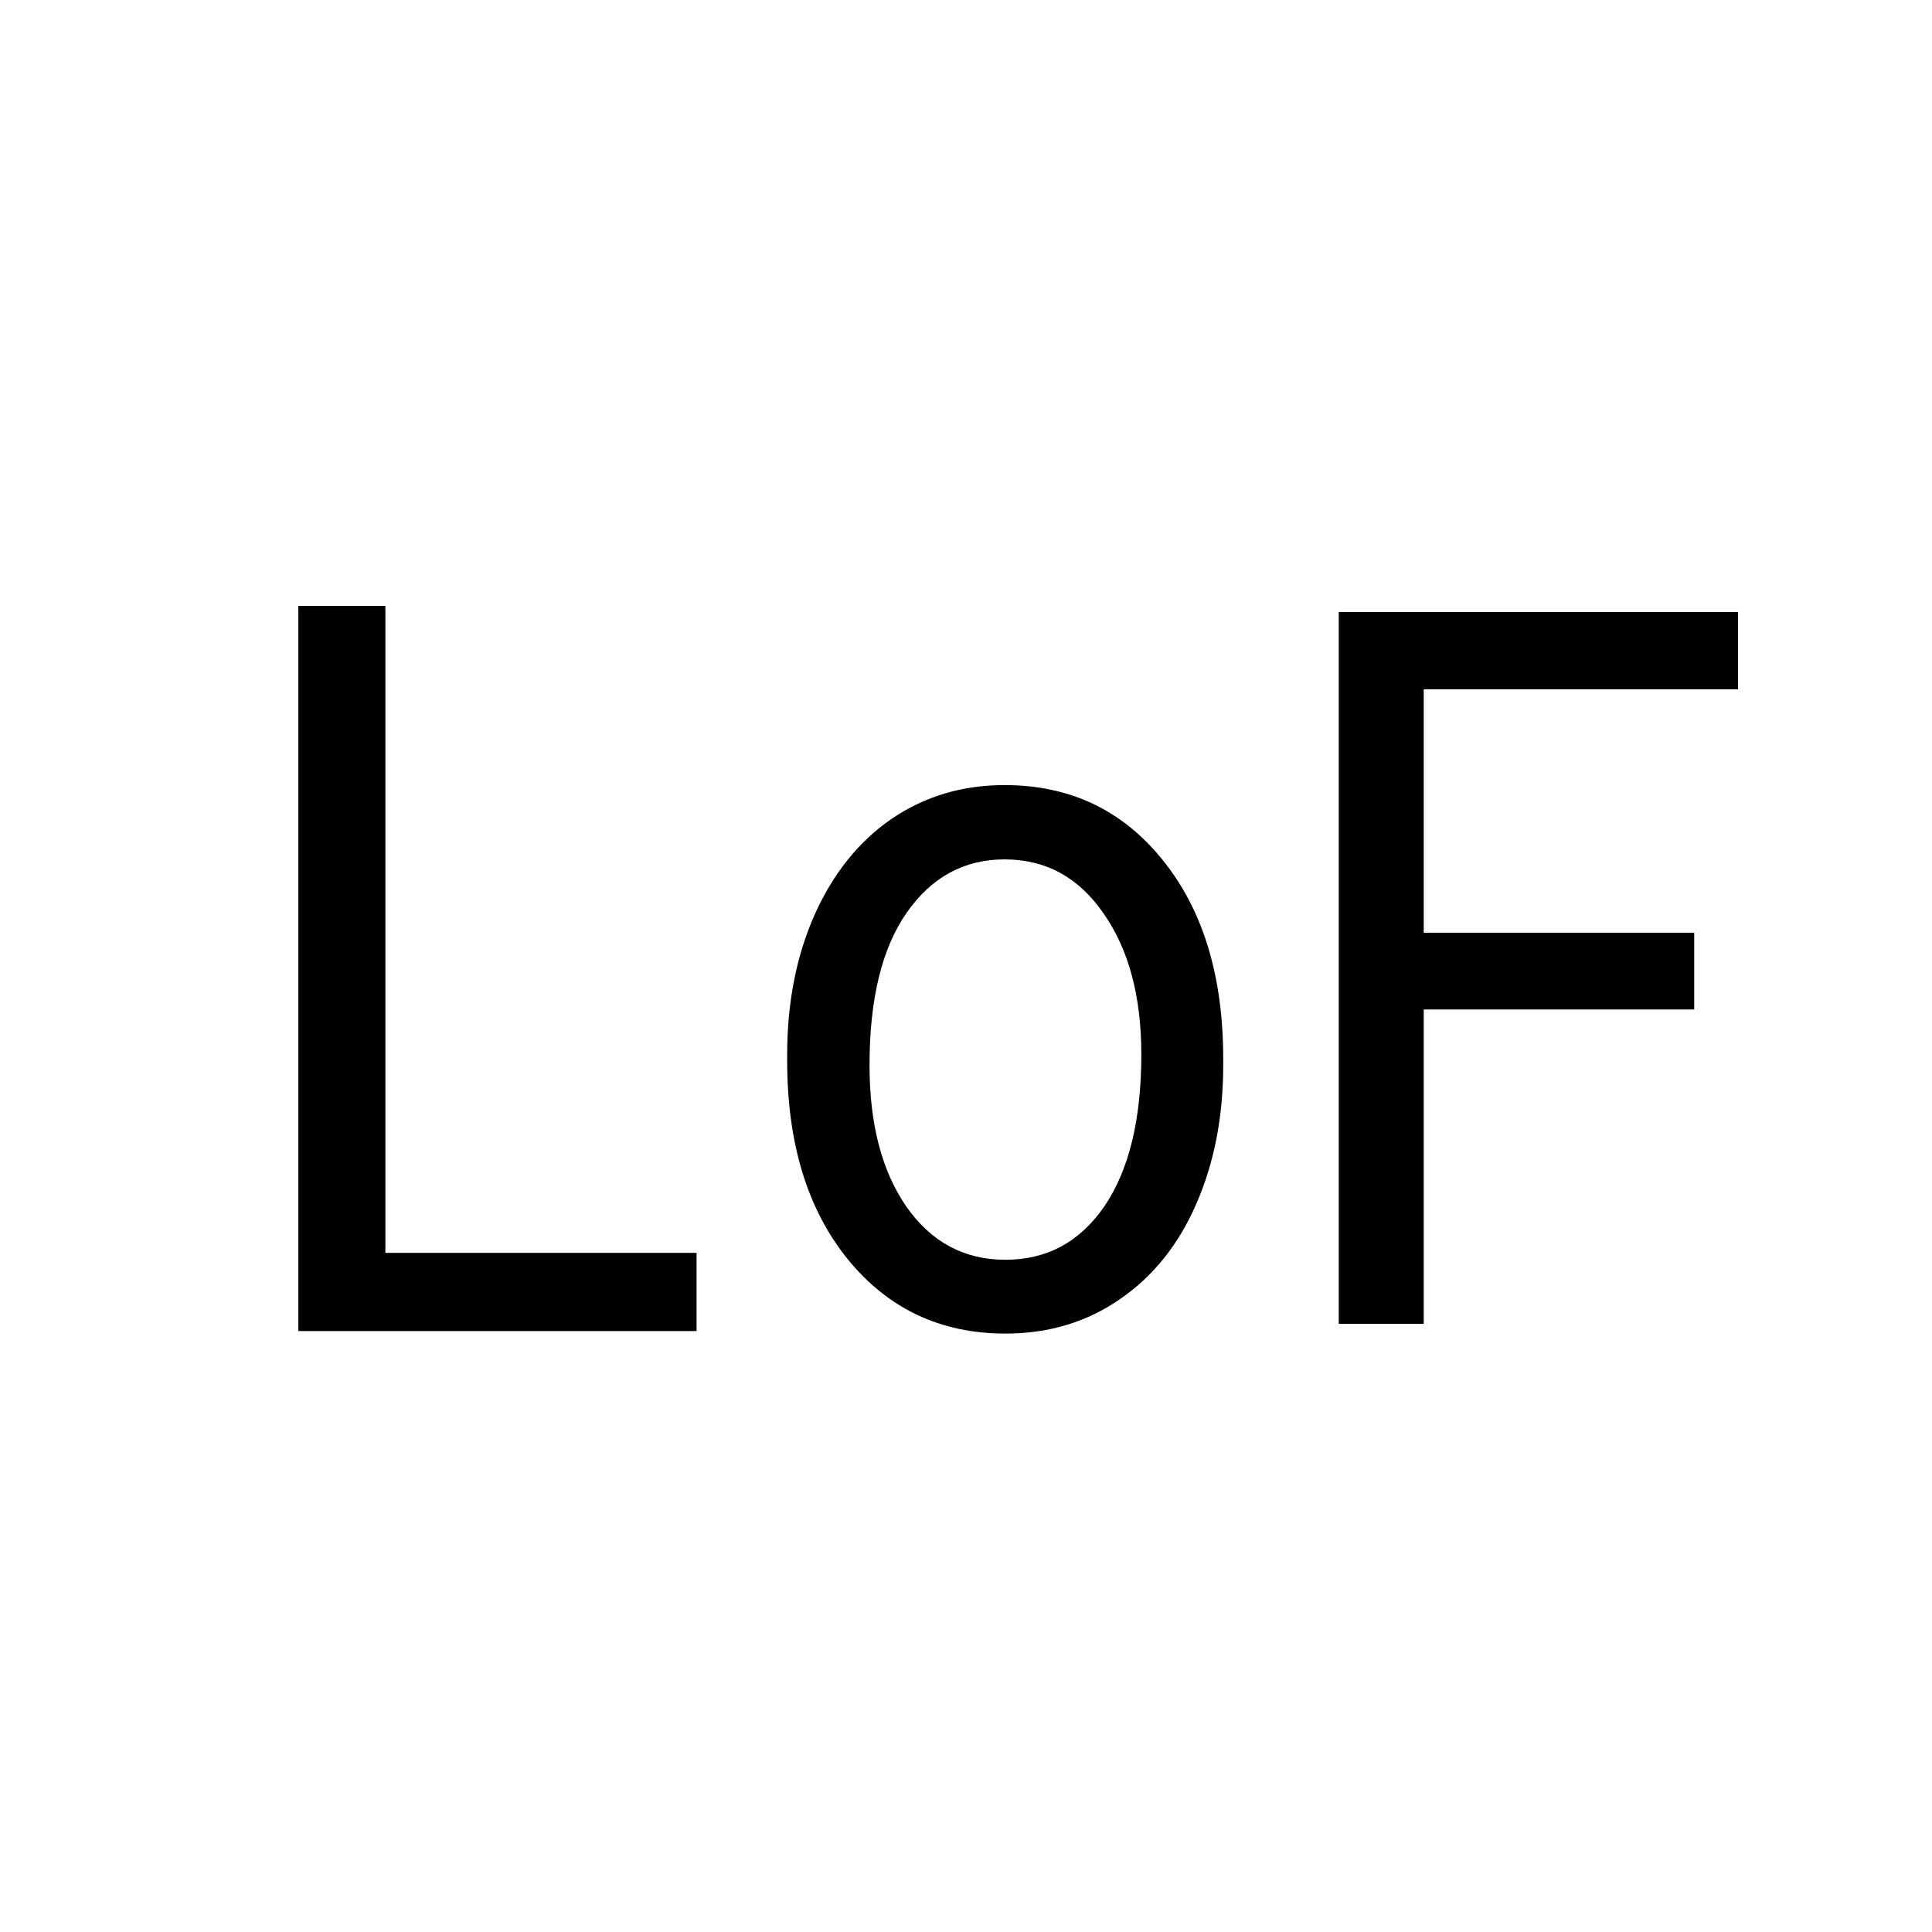
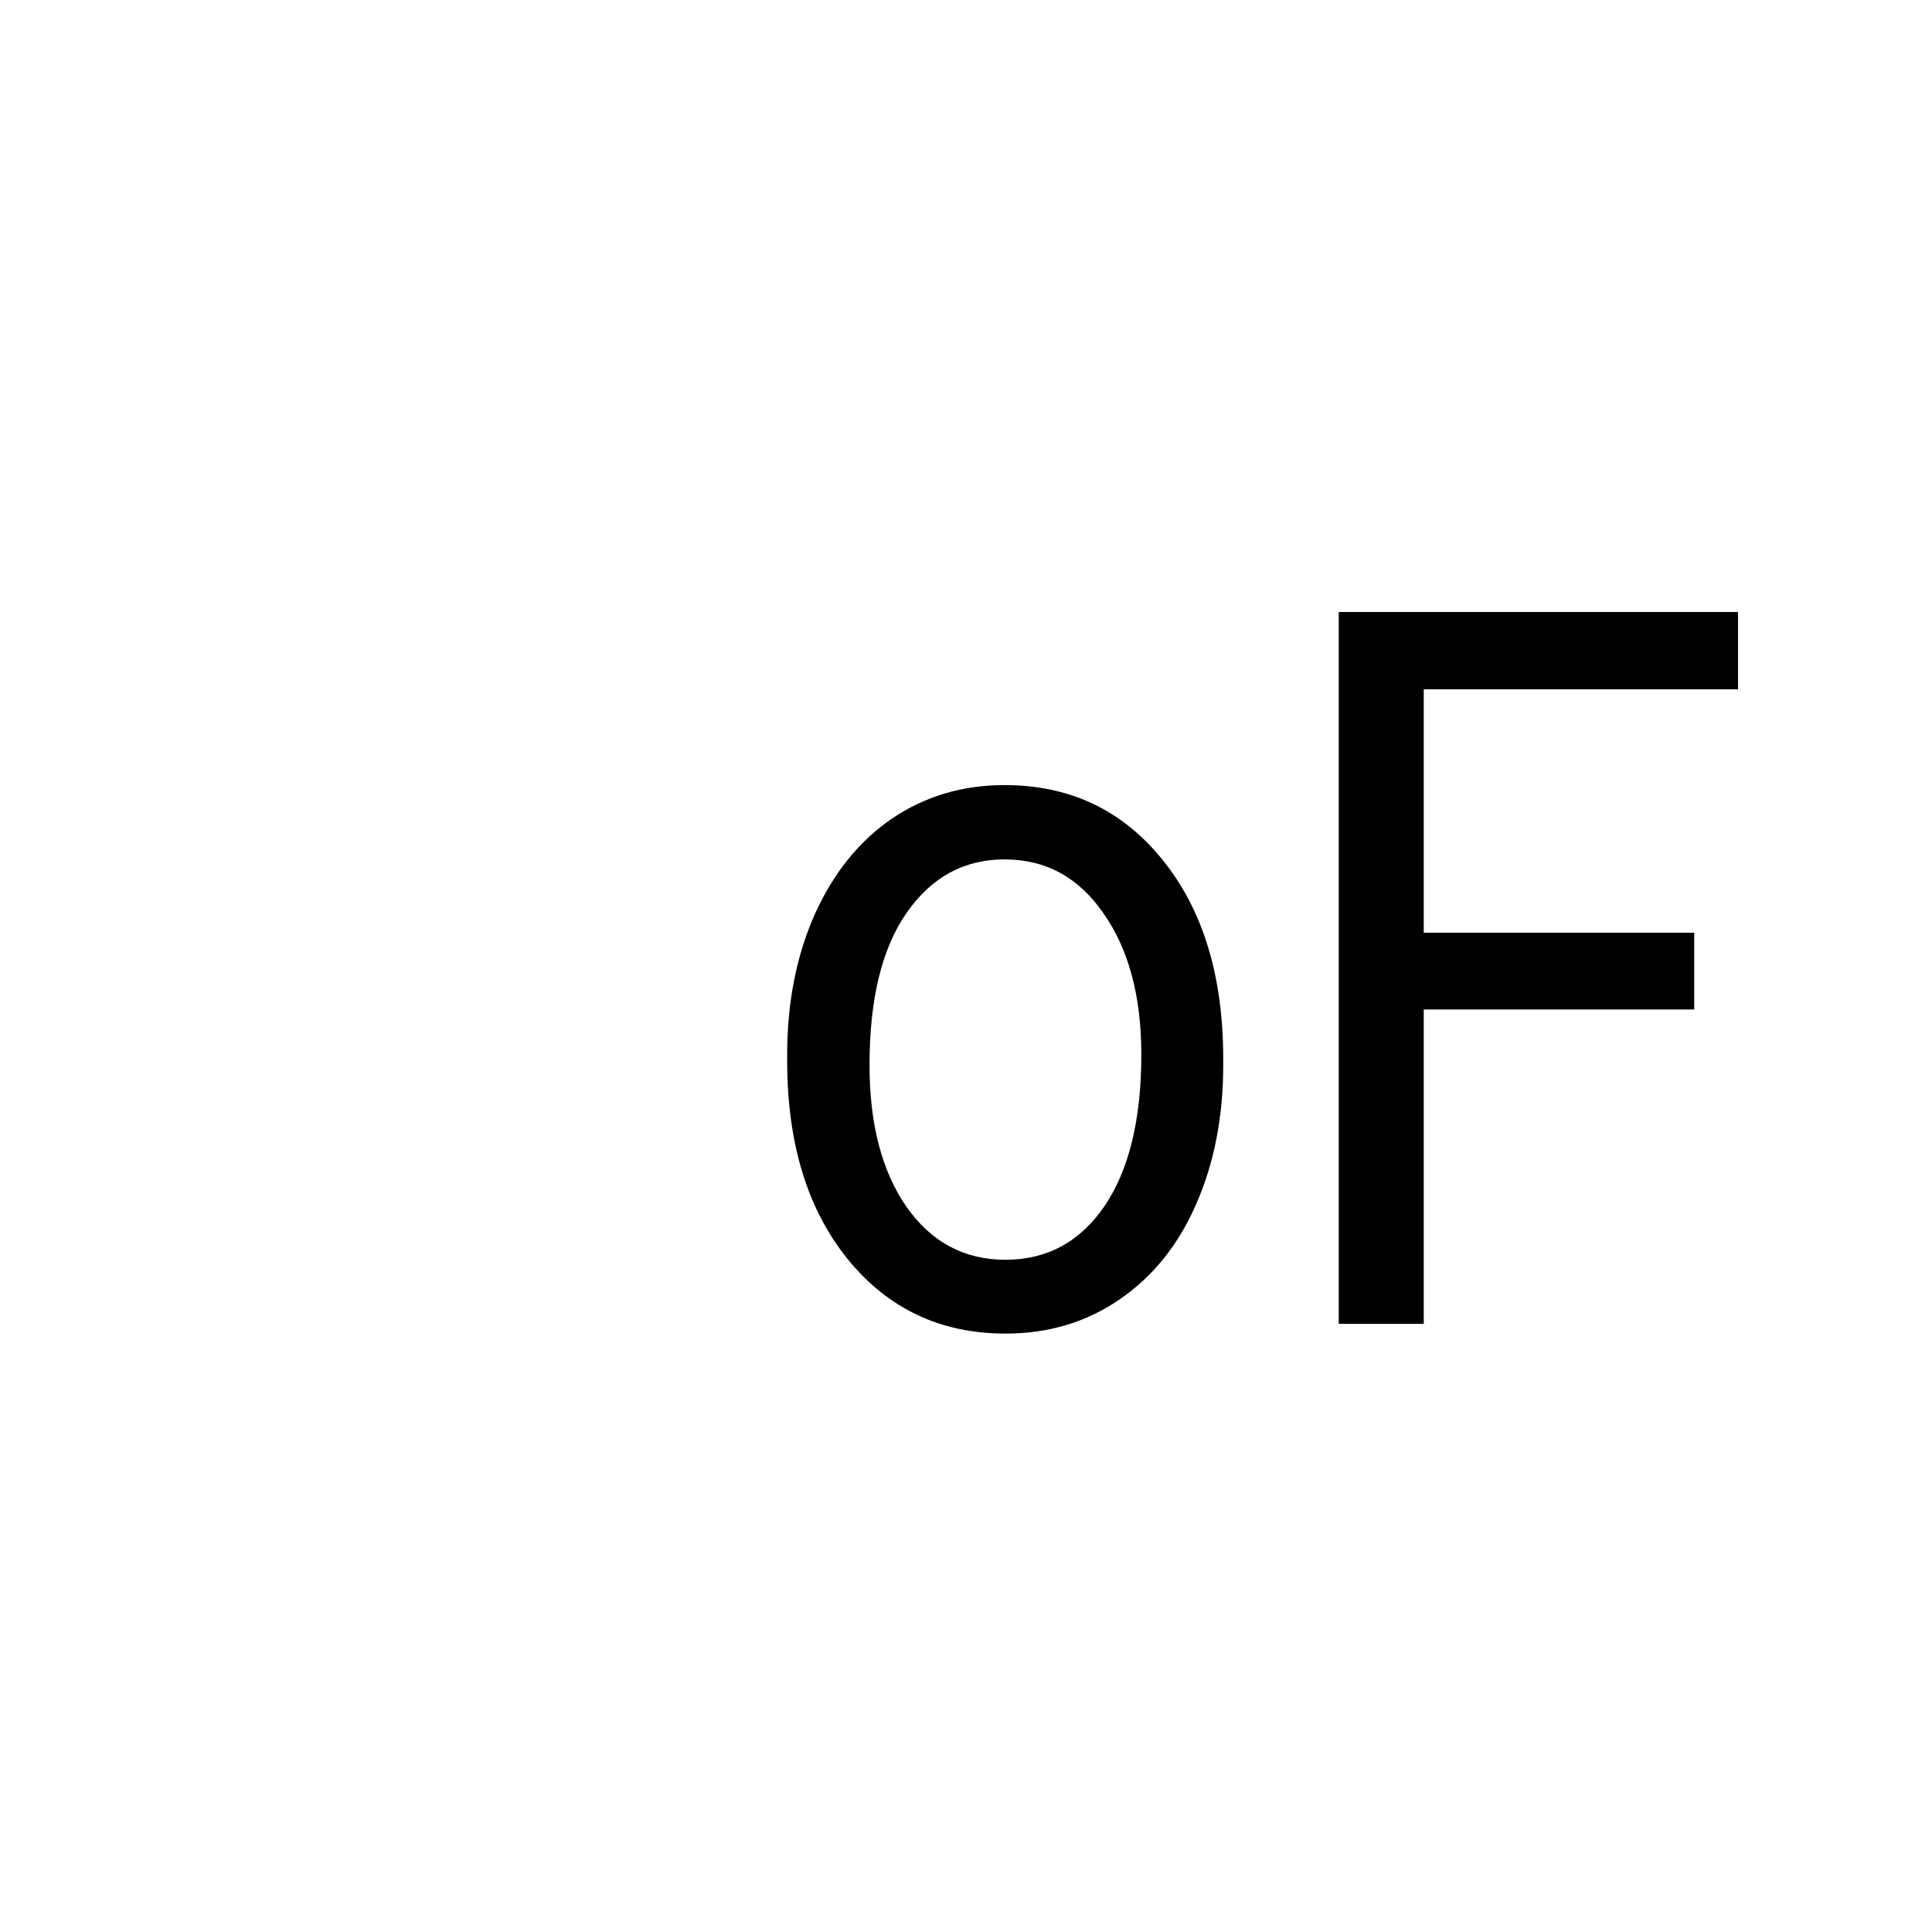
<svg xmlns="http://www.w3.org/2000/svg" viewBox="0 0 1000 1000">
  <g transform="matrix(2.444,0,0,2.699,-161.964,-358.375)">
    <path class="cls-1" d="m 232.983,334.996 q 0,-14.906 5.812,-26.812 5.906,-11.906 16.312,-18.375 10.5,-6.469 23.906,-6.469 20.719,0 33.469,14.344 12.844,14.344 12.844,38.156 v 1.219 q 0,14.812 -5.719,26.625 -5.625,11.719 -16.219,18.281 -10.5,6.562 -24.188,6.562 -20.625,0 -33.469,-14.344 -12.75,-14.344 -12.75,-37.969 z m 17.438,2.062 q 0,16.875 7.781,27.094 7.875,10.219 21,10.219 13.219,0 21,-10.312 7.781,-10.406 7.781,-29.062 0,-16.688 -7.969,-27 -7.875,-10.406 -21,-10.406 -12.844,0 -20.719,10.219 -7.875,10.219 -7.875,29.25 z" />
    <path class="cls-1" d="m 425.076,326.371 h -57.281 v 60.281 h -18 v -136.5 h 84.562 v 14.812 h -66.562 v 46.688 h 57.281 z" />
-     <path class="cls-1" d="m 147.887,373.047 h 65.901 v 14.995 H 129.454 V 248.982 h 18.433 z" />
  </g>
</svg>